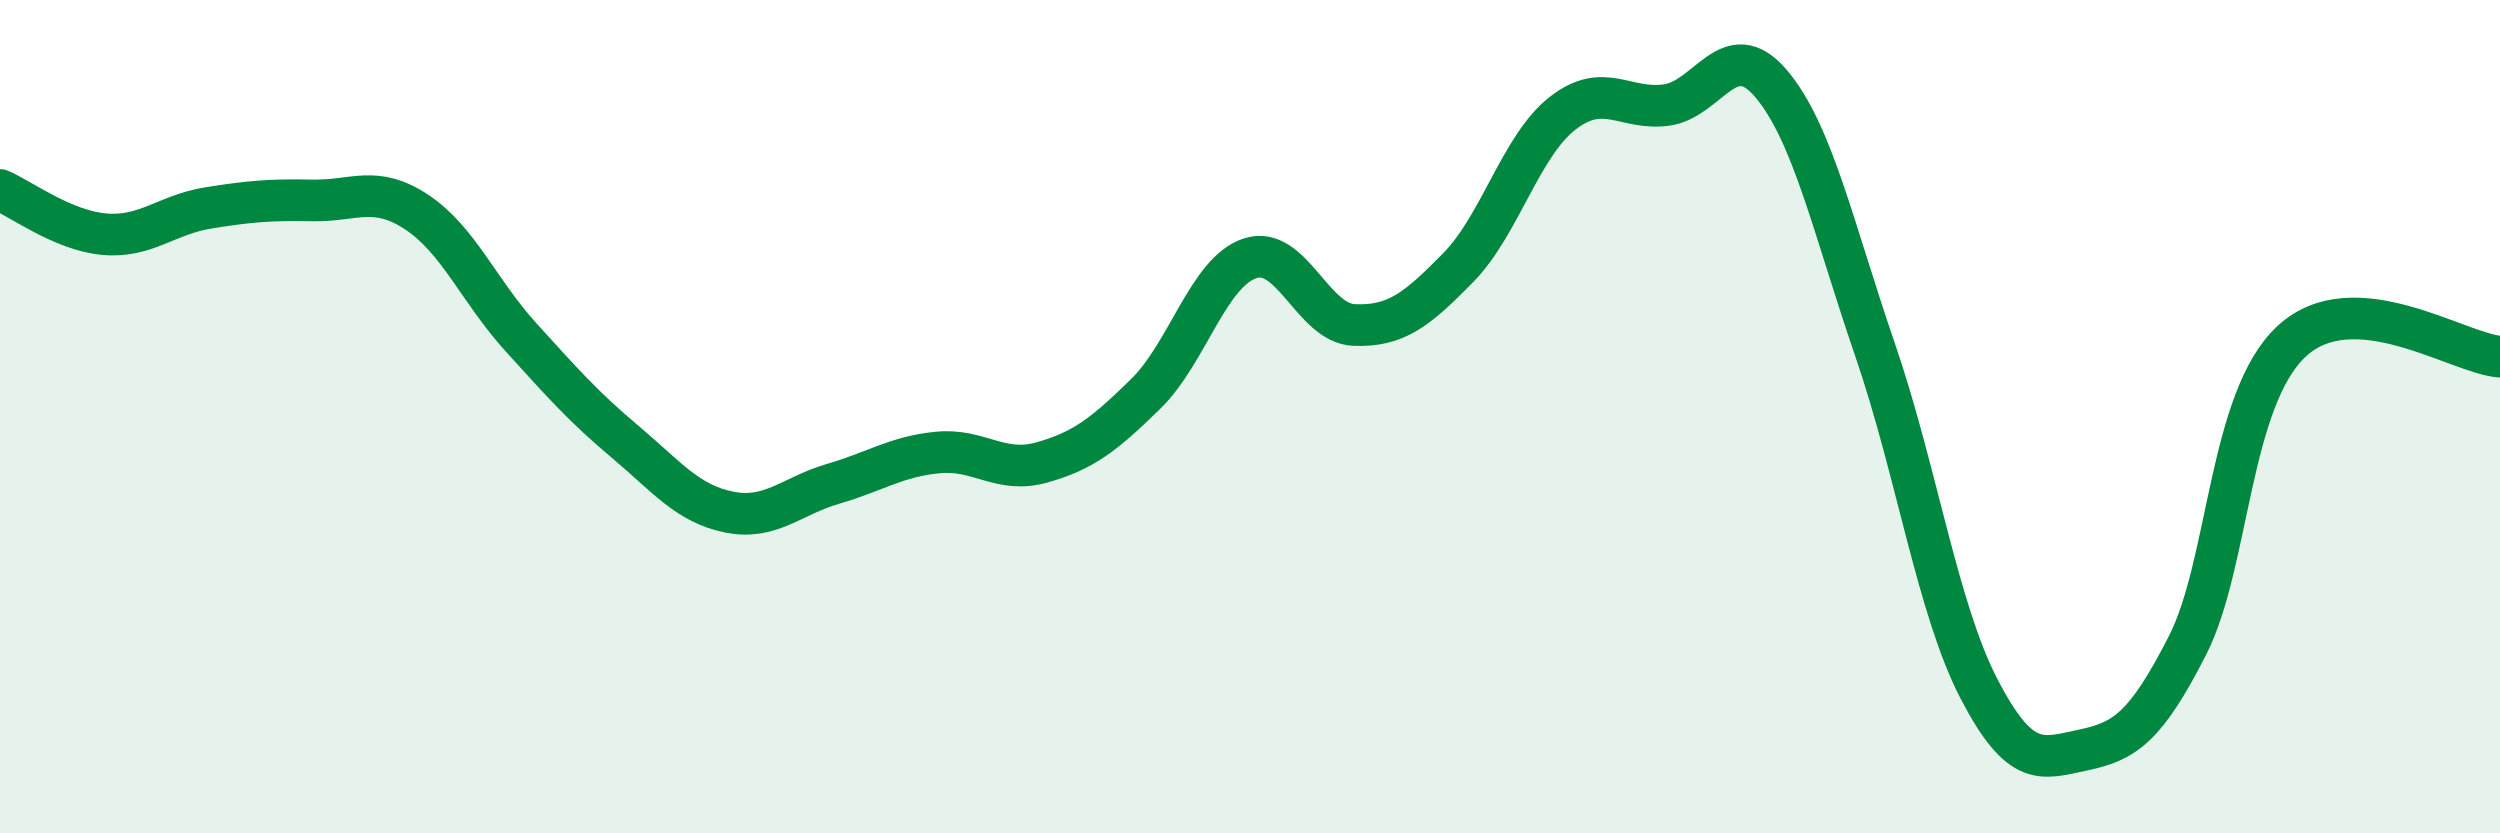
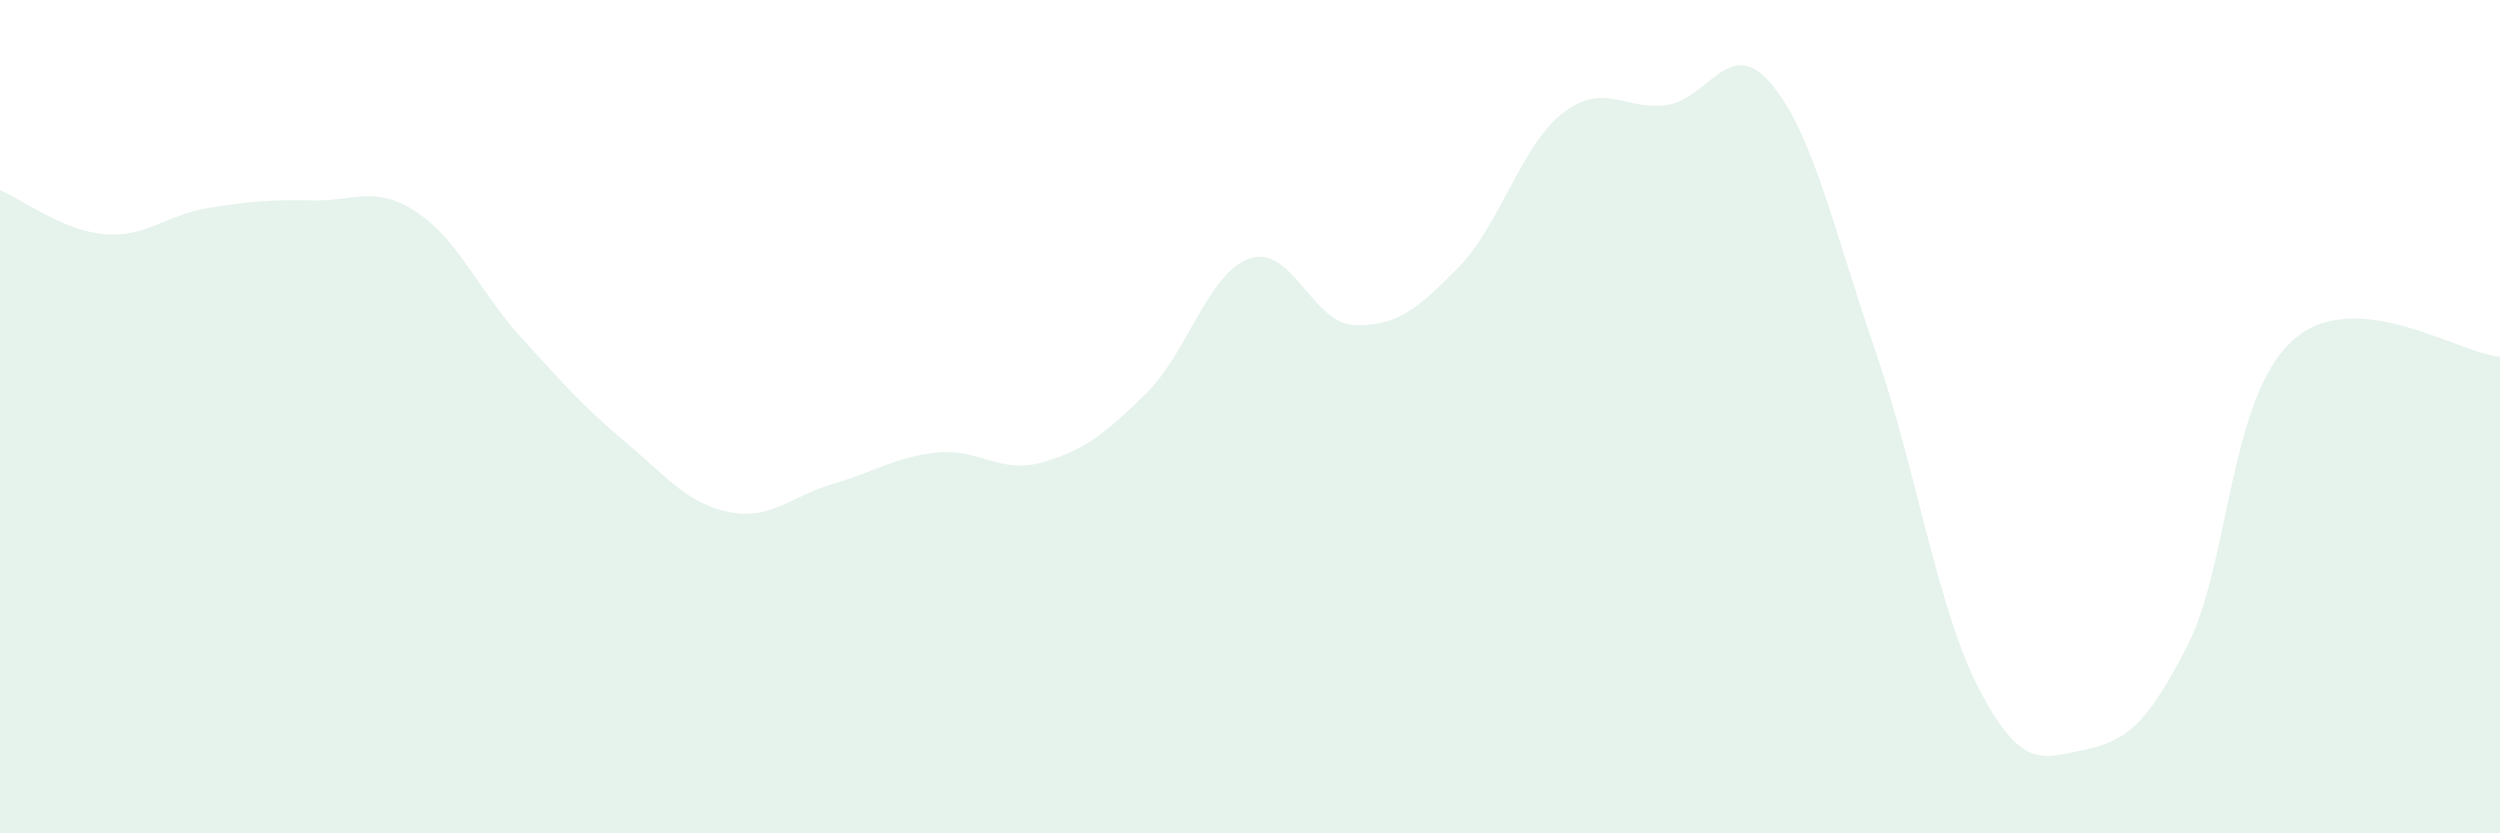
<svg xmlns="http://www.w3.org/2000/svg" width="60" height="20" viewBox="0 0 60 20">
-   <path d="M 0,4.56 C 0.5,4.77 1.5,5.53 2.5,5.62 C 3.5,5.71 4,5.15 5,4.99 C 6,4.83 6.5,4.79 7.5,4.81 C 8.5,4.83 9,4.43 10,5.09 C 11,5.75 11.5,6.99 12.5,8.09 C 13.5,9.19 14,9.76 15,10.6 C 16,11.44 16.5,12.09 17.5,12.29 C 18.5,12.49 19,11.9 20,11.61 C 21,11.32 21.5,10.96 22.5,10.86 C 23.5,10.76 24,11.38 25,11.1 C 26,10.82 26.5,10.43 27.5,9.45 C 28.5,8.47 29,6.53 30,6.2 C 31,5.87 31.5,7.76 32.5,7.8 C 33.5,7.84 34,7.44 35,6.42 C 36,5.4 36.5,3.5 37.5,2.72 C 38.5,1.94 39,2.66 40,2.52 C 41,2.38 41.5,0.83 42.5,2 C 43.5,3.17 44,5.48 45,8.39 C 46,11.3 46.5,14.62 47.5,16.54 C 48.5,18.46 49,18.21 50,18 C 51,17.79 51.5,17.45 52.5,15.49 C 53.5,13.53 53.5,9.58 55,8.19 C 56.5,6.8 59,8.49 60,8.56L60 20L0 20Z" fill="#008740" opacity="0.1" stroke-linecap="round" stroke-linejoin="round" />
-   <path d="M 0,4.56 C 0.5,4.77 1.5,5.53 2.5,5.62 C 3.5,5.71 4,5.15 5,4.99 C 6,4.83 6.5,4.79 7.5,4.81 C 8.5,4.83 9,4.43 10,5.09 C 11,5.75 11.5,6.99 12.5,8.09 C 13.5,9.19 14,9.76 15,10.6 C 16,11.44 16.5,12.09 17.5,12.29 C 18.5,12.49 19,11.9 20,11.61 C 21,11.32 21.5,10.96 22.5,10.86 C 23.5,10.76 24,11.38 25,11.1 C 26,10.82 26.5,10.43 27.5,9.45 C 28.5,8.47 29,6.53 30,6.2 C 31,5.87 31.5,7.76 32.5,7.8 C 33.5,7.84 34,7.44 35,6.42 C 36,5.4 36.5,3.5 37.5,2.72 C 38.5,1.94 39,2.66 40,2.52 C 41,2.38 41.5,0.83 42.5,2 C 43.5,3.17 44,5.48 45,8.39 C 46,11.3 46.5,14.62 47.5,16.54 C 48.5,18.46 49,18.21 50,18 C 51,17.79 51.5,17.45 52.5,15.49 C 53.5,13.53 53.5,9.58 55,8.19 C 56.5,6.8 59,8.49 60,8.56" stroke="#008740" stroke-width="1" fill="none" stroke-linecap="round" stroke-linejoin="round" />
+   <path d="M 0,4.56 C 0.5,4.77 1.5,5.53 2.5,5.62 C 3.5,5.71 4,5.15 5,4.99 C 6,4.83 6.5,4.79 7.5,4.81 C 8.5,4.83 9,4.43 10,5.09 C 11,5.75 11.5,6.99 12.5,8.09 C 13.5,9.19 14,9.76 15,10.6 C 16,11.44 16.5,12.09 17.5,12.29 C 18.5,12.49 19,11.9 20,11.61 C 21,11.32 21.5,10.96 22.5,10.86 C 23.5,10.76 24,11.38 25,11.1 C 26,10.82 26.5,10.43 27.5,9.45 C 28.5,8.47 29,6.53 30,6.2 C 31,5.87 31.5,7.76 32.5,7.8 C 33.5,7.84 34,7.44 35,6.42 C 36,5.4 36.5,3.5 37.5,2.72 C 38.5,1.94 39,2.66 40,2.52 C 41,2.38 41.5,0.83 42.5,2 C 43.5,3.17 44,5.48 45,8.39 C 46,11.3 46.5,14.62 47.5,16.54 C 48.5,18.46 49,18.21 50,18 C 51,17.79 51.5,17.45 52.5,15.49 C 53.5,13.53 53.5,9.58 55,8.19 C 56.5,6.8 59,8.49 60,8.56L60 20L0 20" fill="#008740" opacity="0.1" stroke-linecap="round" stroke-linejoin="round" />
</svg>